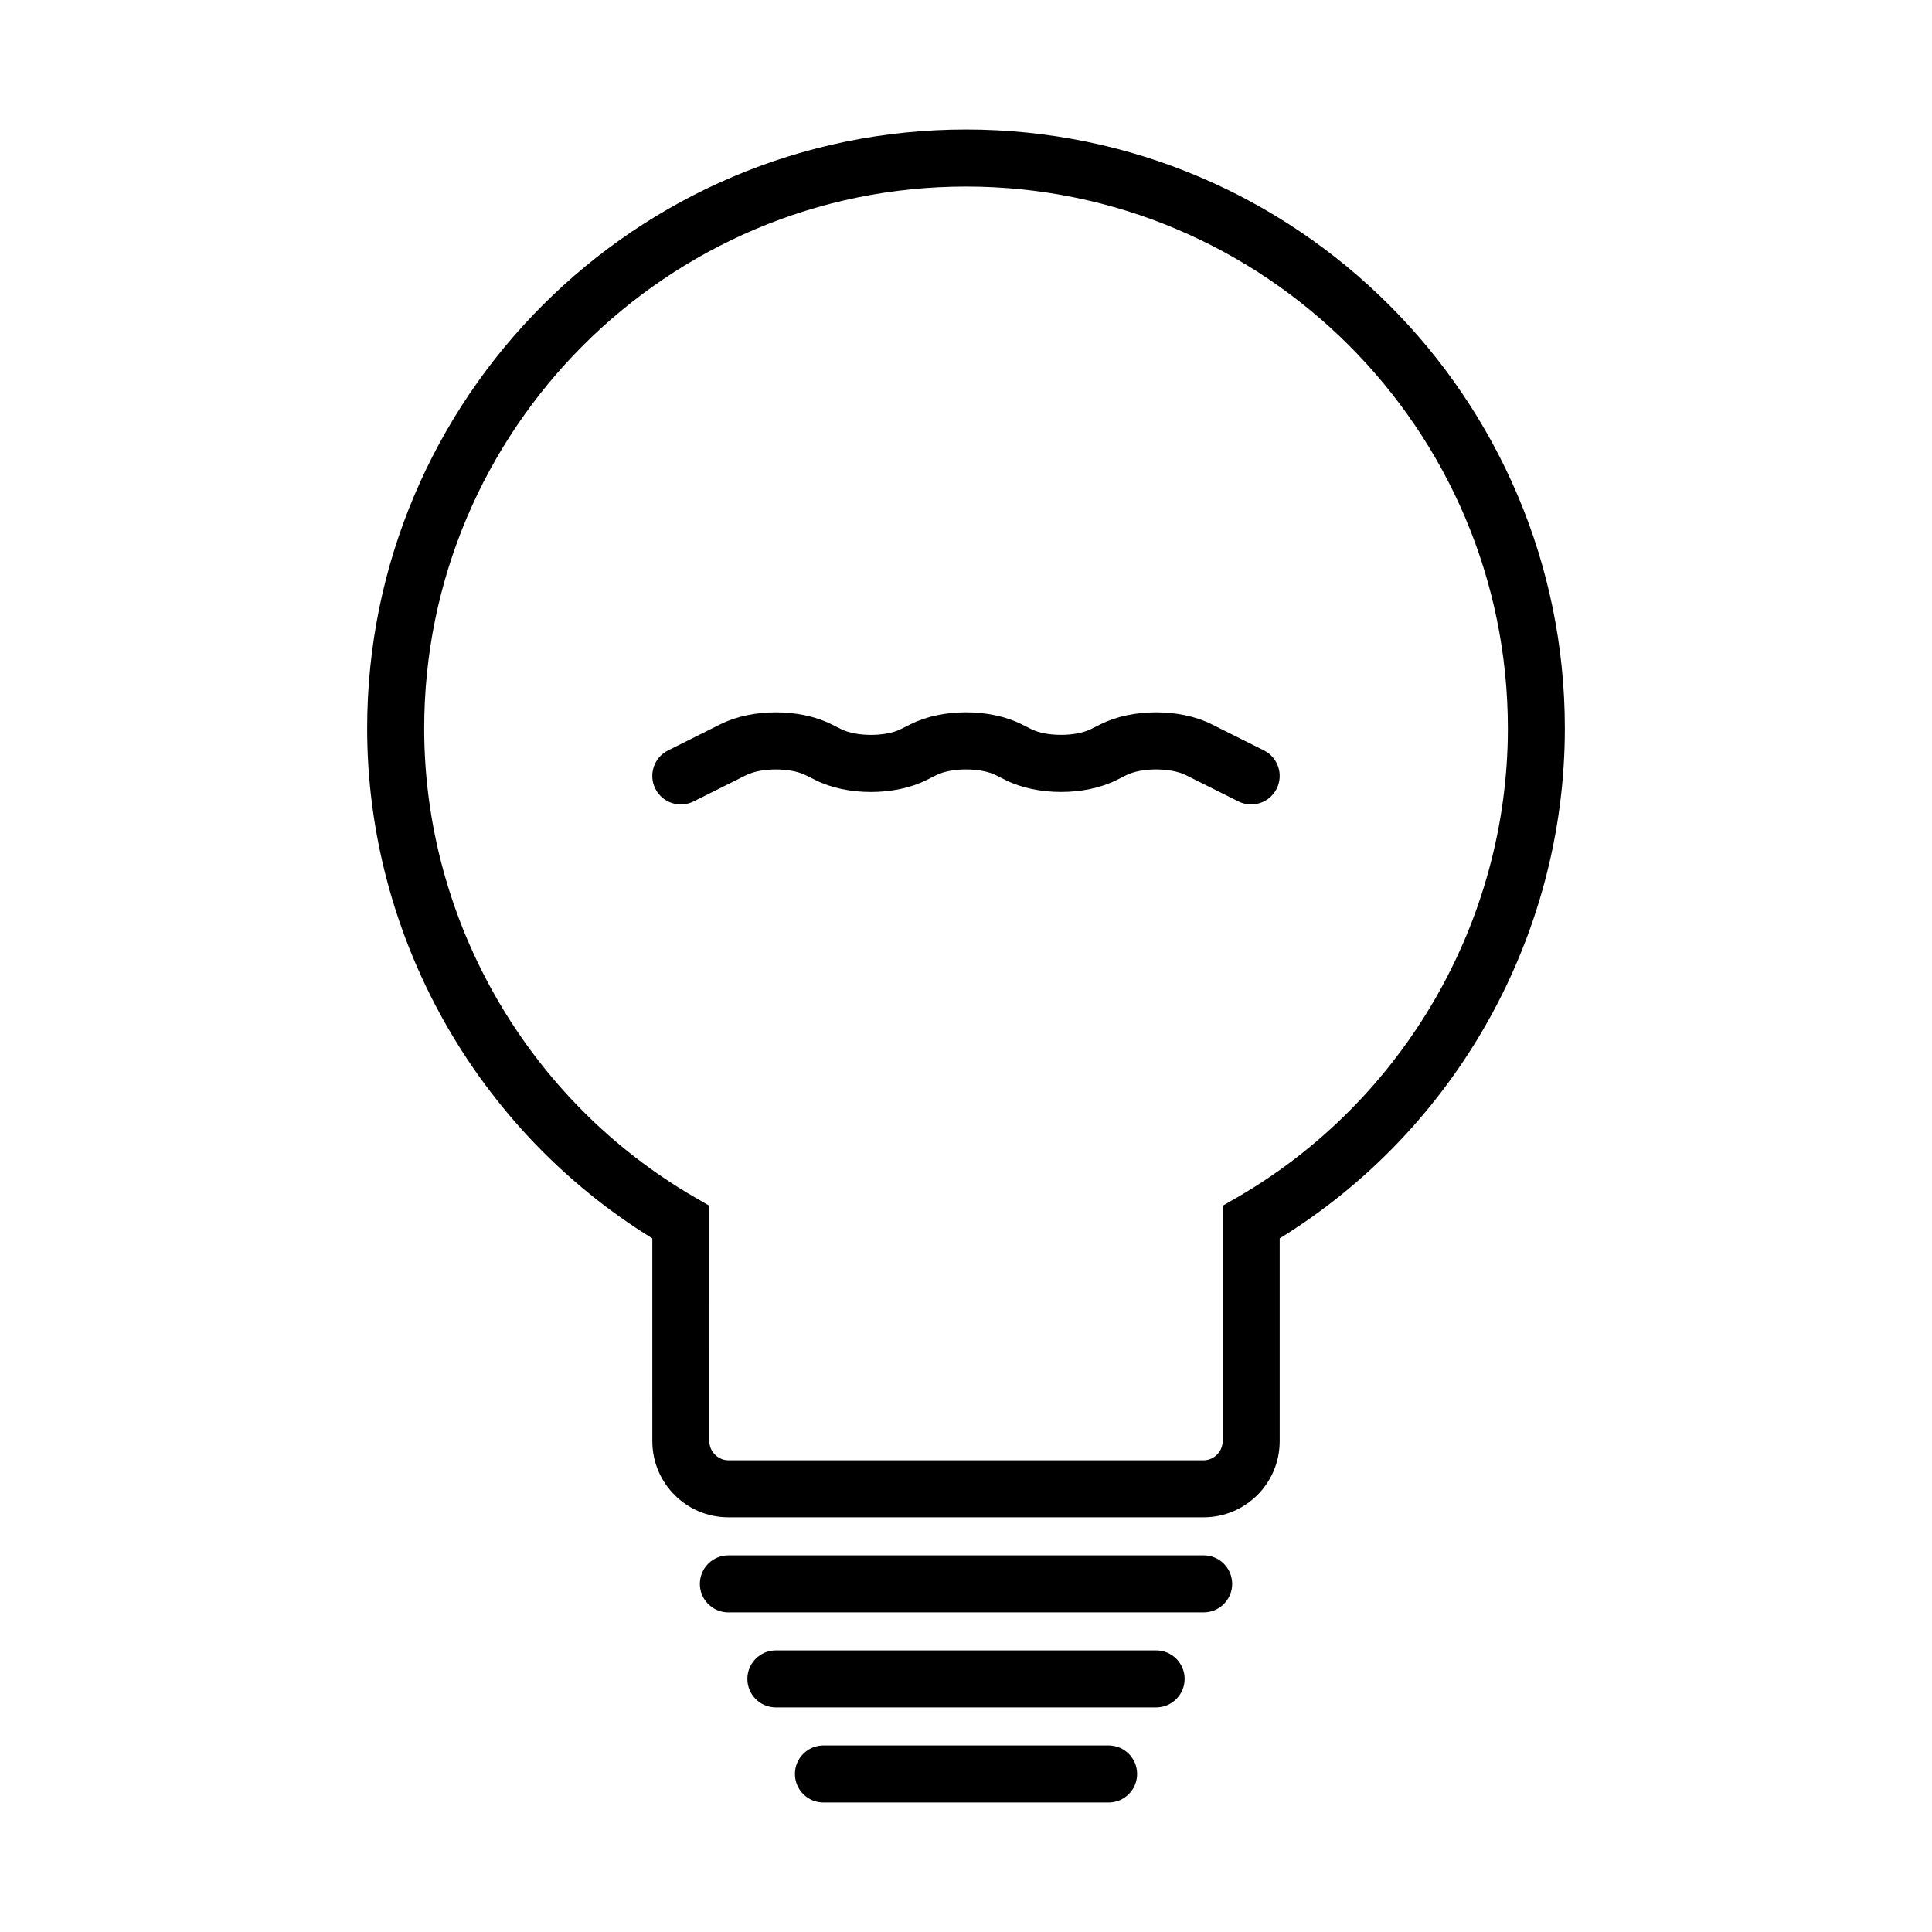
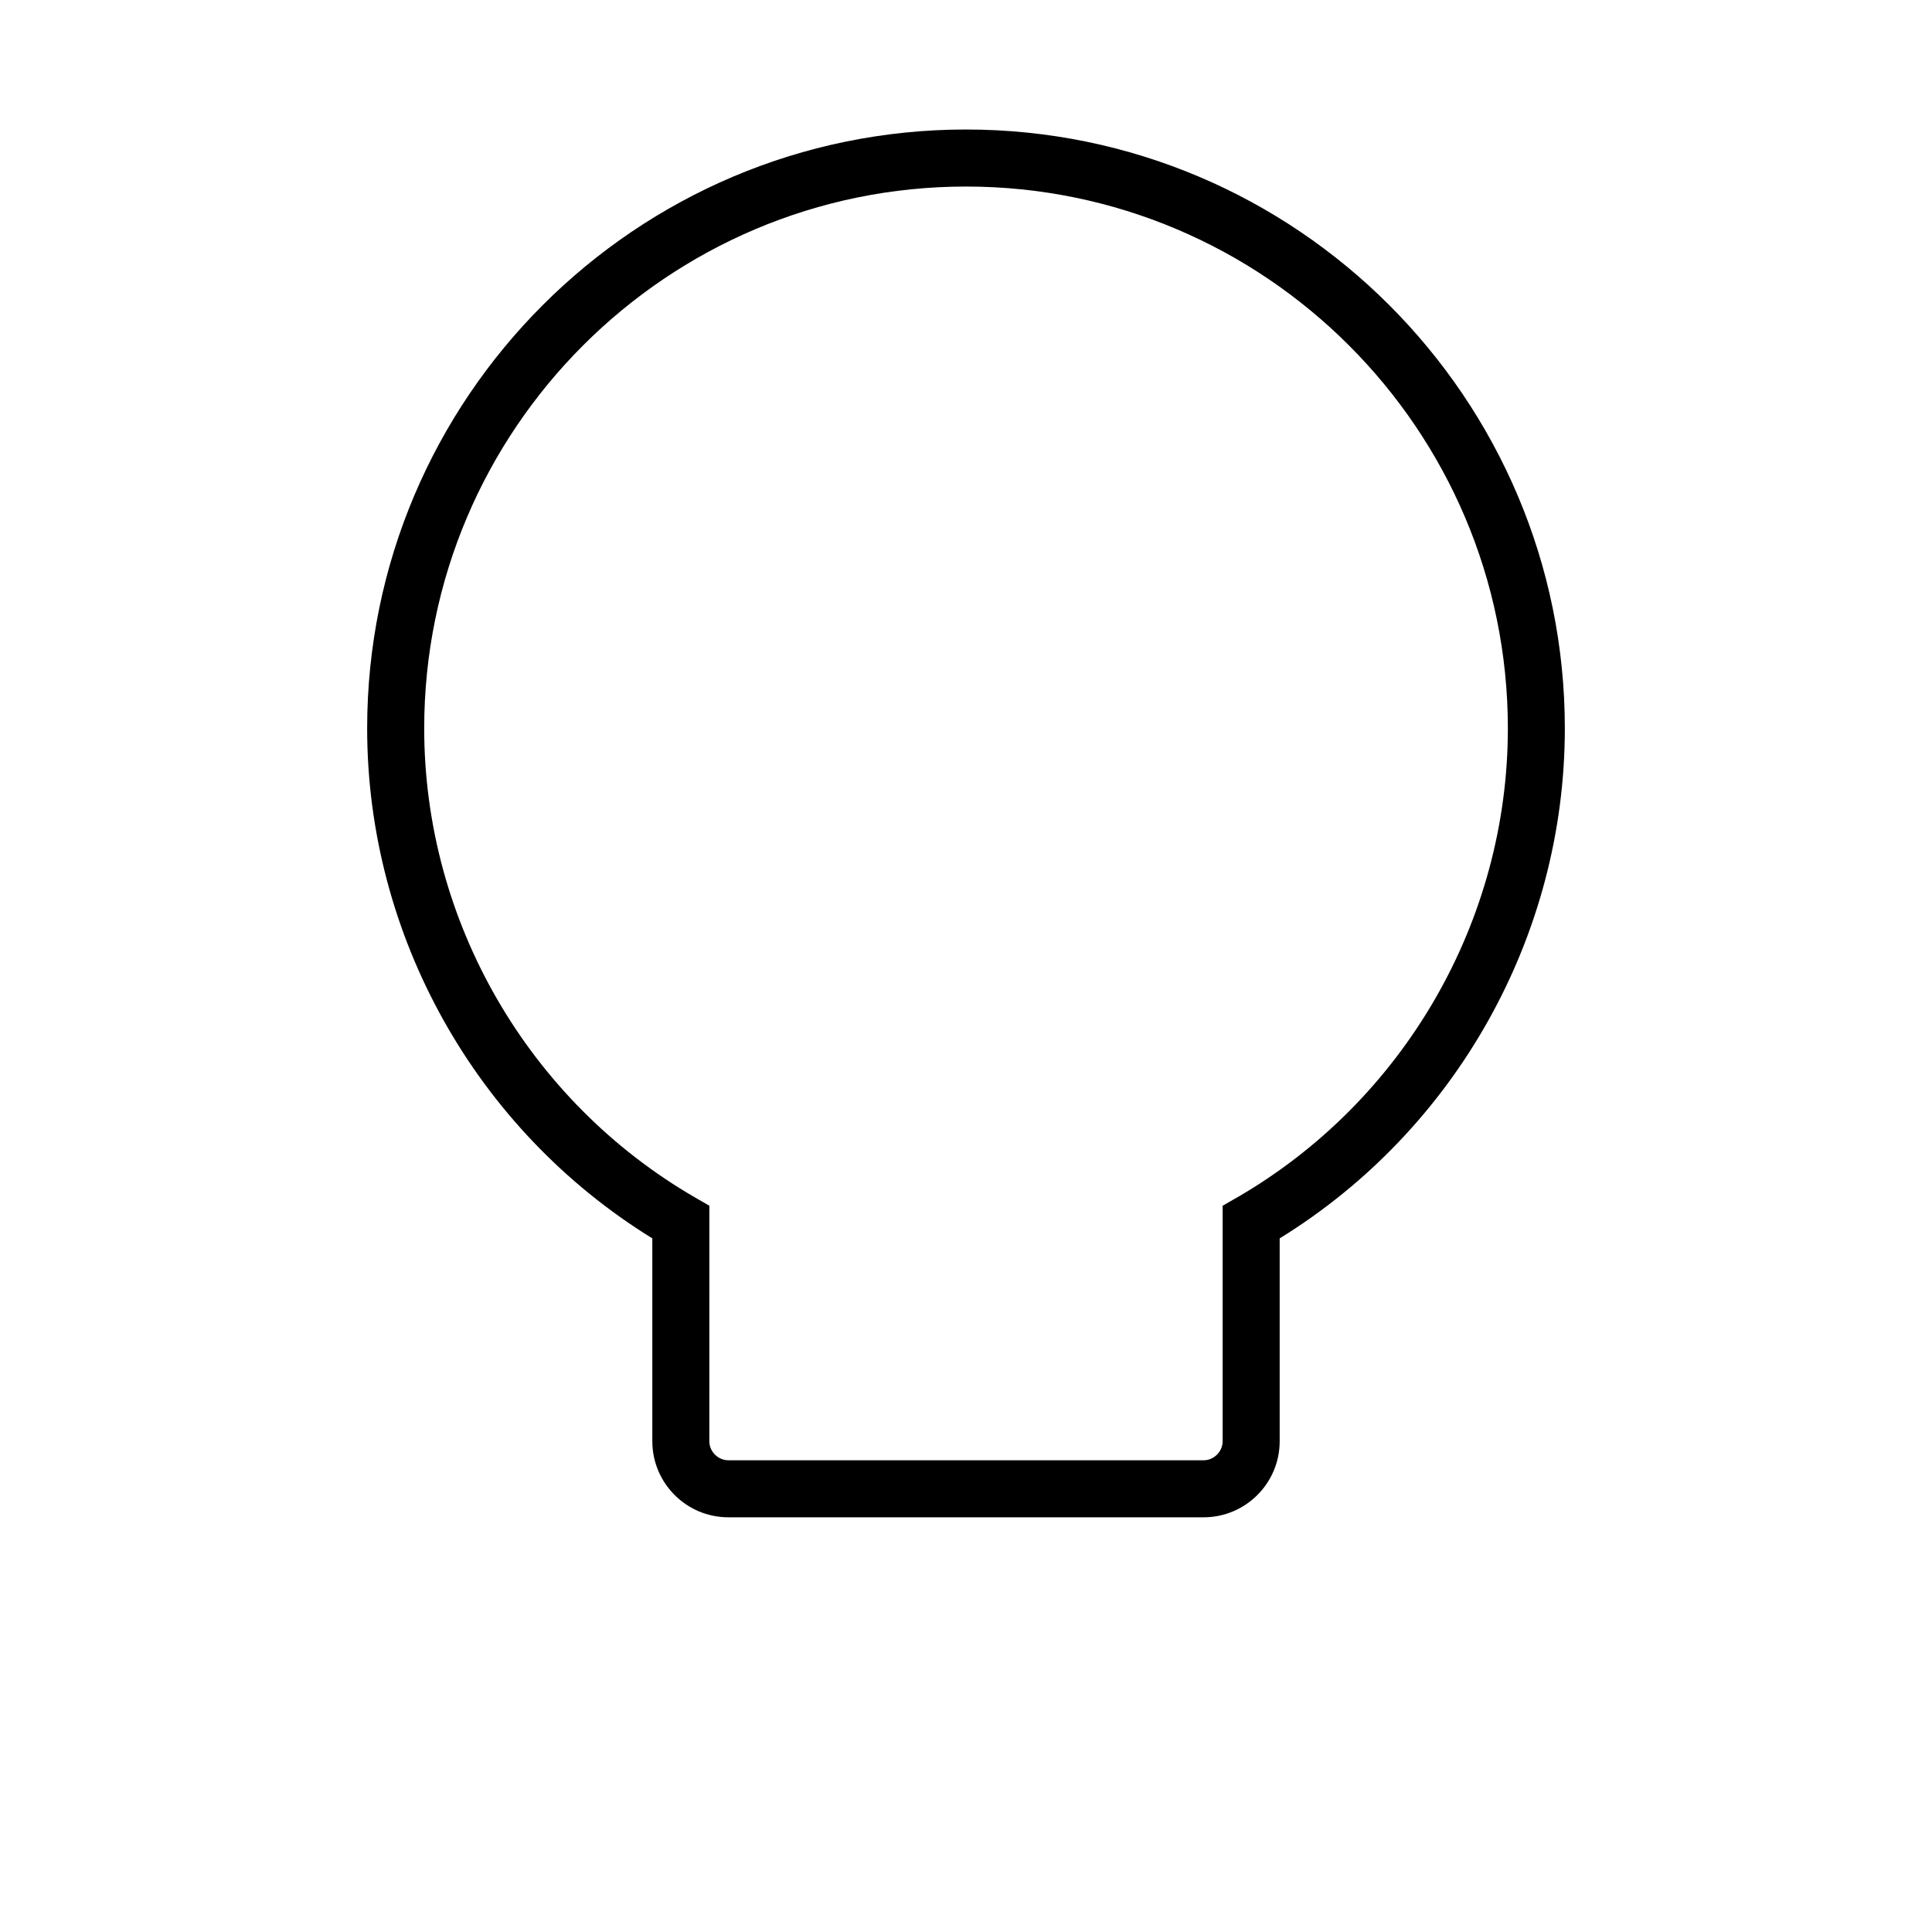
<svg xmlns="http://www.w3.org/2000/svg" fill="#000000" width="800px" height="800px" version="1.1" viewBox="144 144 512 512">
  <g>
    <path d="m400 178.32c-87.508 0-158.7 71.191-158.7 158.7 0 54.977 28.844 106.36 75.57 135.16l0.004 53.77c0 11.113 9.039 20.152 20.152 20.152h125.95c11.113 0 20.152-9.039 20.152-20.152v-53.77c46.723-28.797 75.57-80.18 75.57-135.16 0-87.508-71.195-158.7-158.7-158.7zm71.785 283.04-3.773 2.176v62.414c0 2.731-2.309 5.039-5.039 5.039h-125.95c-2.731 0-5.039-2.309-5.039-5.039l0.004-62.414-3.773-2.18c-44.285-25.625-71.797-73.273-71.797-124.33 0-79.176 64.41-143.59 143.59-143.59 79.172 0 143.59 64.41 143.59 143.59 0 51.059-27.516 98.707-71.801 124.34z" />
-     <path d="m462.98 556.18h-125.95c-4.176 0-7.559 3.387-7.559 7.559s3.379 7.559 7.559 7.559h125.95c4.172 0 7.559-3.387 7.559-7.559-0.004-4.172-3.391-7.559-7.559-7.559z" />
-     <path d="m450.38 581.37h-100.76c-4.176 0-7.559 3.387-7.559 7.559 0 4.168 3.383 7.555 7.559 7.555h100.76c4.172 0 7.559-3.387 7.559-7.559s-3.387-7.555-7.559-7.555z" />
-     <path d="m437.79 606.56h-75.57c-4.176 0-7.559 3.387-7.559 7.559 0 4.172 3.379 7.559 7.559 7.559h75.57c4.172 0 7.559-3.387 7.559-7.559-0.004-4.172-3.387-7.559-7.559-7.559z" />
-     <path d="m478.95 342.86-13.926-6.961c-8.352-4.172-20.938-4.172-29.293 0l-2.656 1.328c-4.055 2.023-11.719 2.023-15.773 0l-2.656-1.328c-8.348-4.176-20.945-4.176-29.285 0l-2.672 1.336c-4.051 2.023-11.715 2.023-15.77-0.004l-2.656-1.324c-8.352-4.18-20.945-4.18-29.293 0l-13.926 6.961c-3.734 1.867-5.246 6.402-3.379 10.141 1.863 3.738 6.402 5.246 10.141 3.379l13.93-6.961c4.051-2.023 11.715-2.023 15.77 0.004l2.656 1.324c8.352 4.18 20.945 4.176 29.285 0.004l2.672-1.336c4.051-2.023 11.715-2.023 15.77 0l2.656 1.328c8.352 4.172 20.938 4.172 29.293 0l2.656-1.328c4.055-2.023 11.719-2.023 15.773 0l13.926 6.961c1.09 0.539 2.238 0.801 3.375 0.801 2.769 0 5.441-1.531 6.766-4.18 1.863-3.734 0.352-8.273-3.383-10.145z" />
  </g>
</svg>